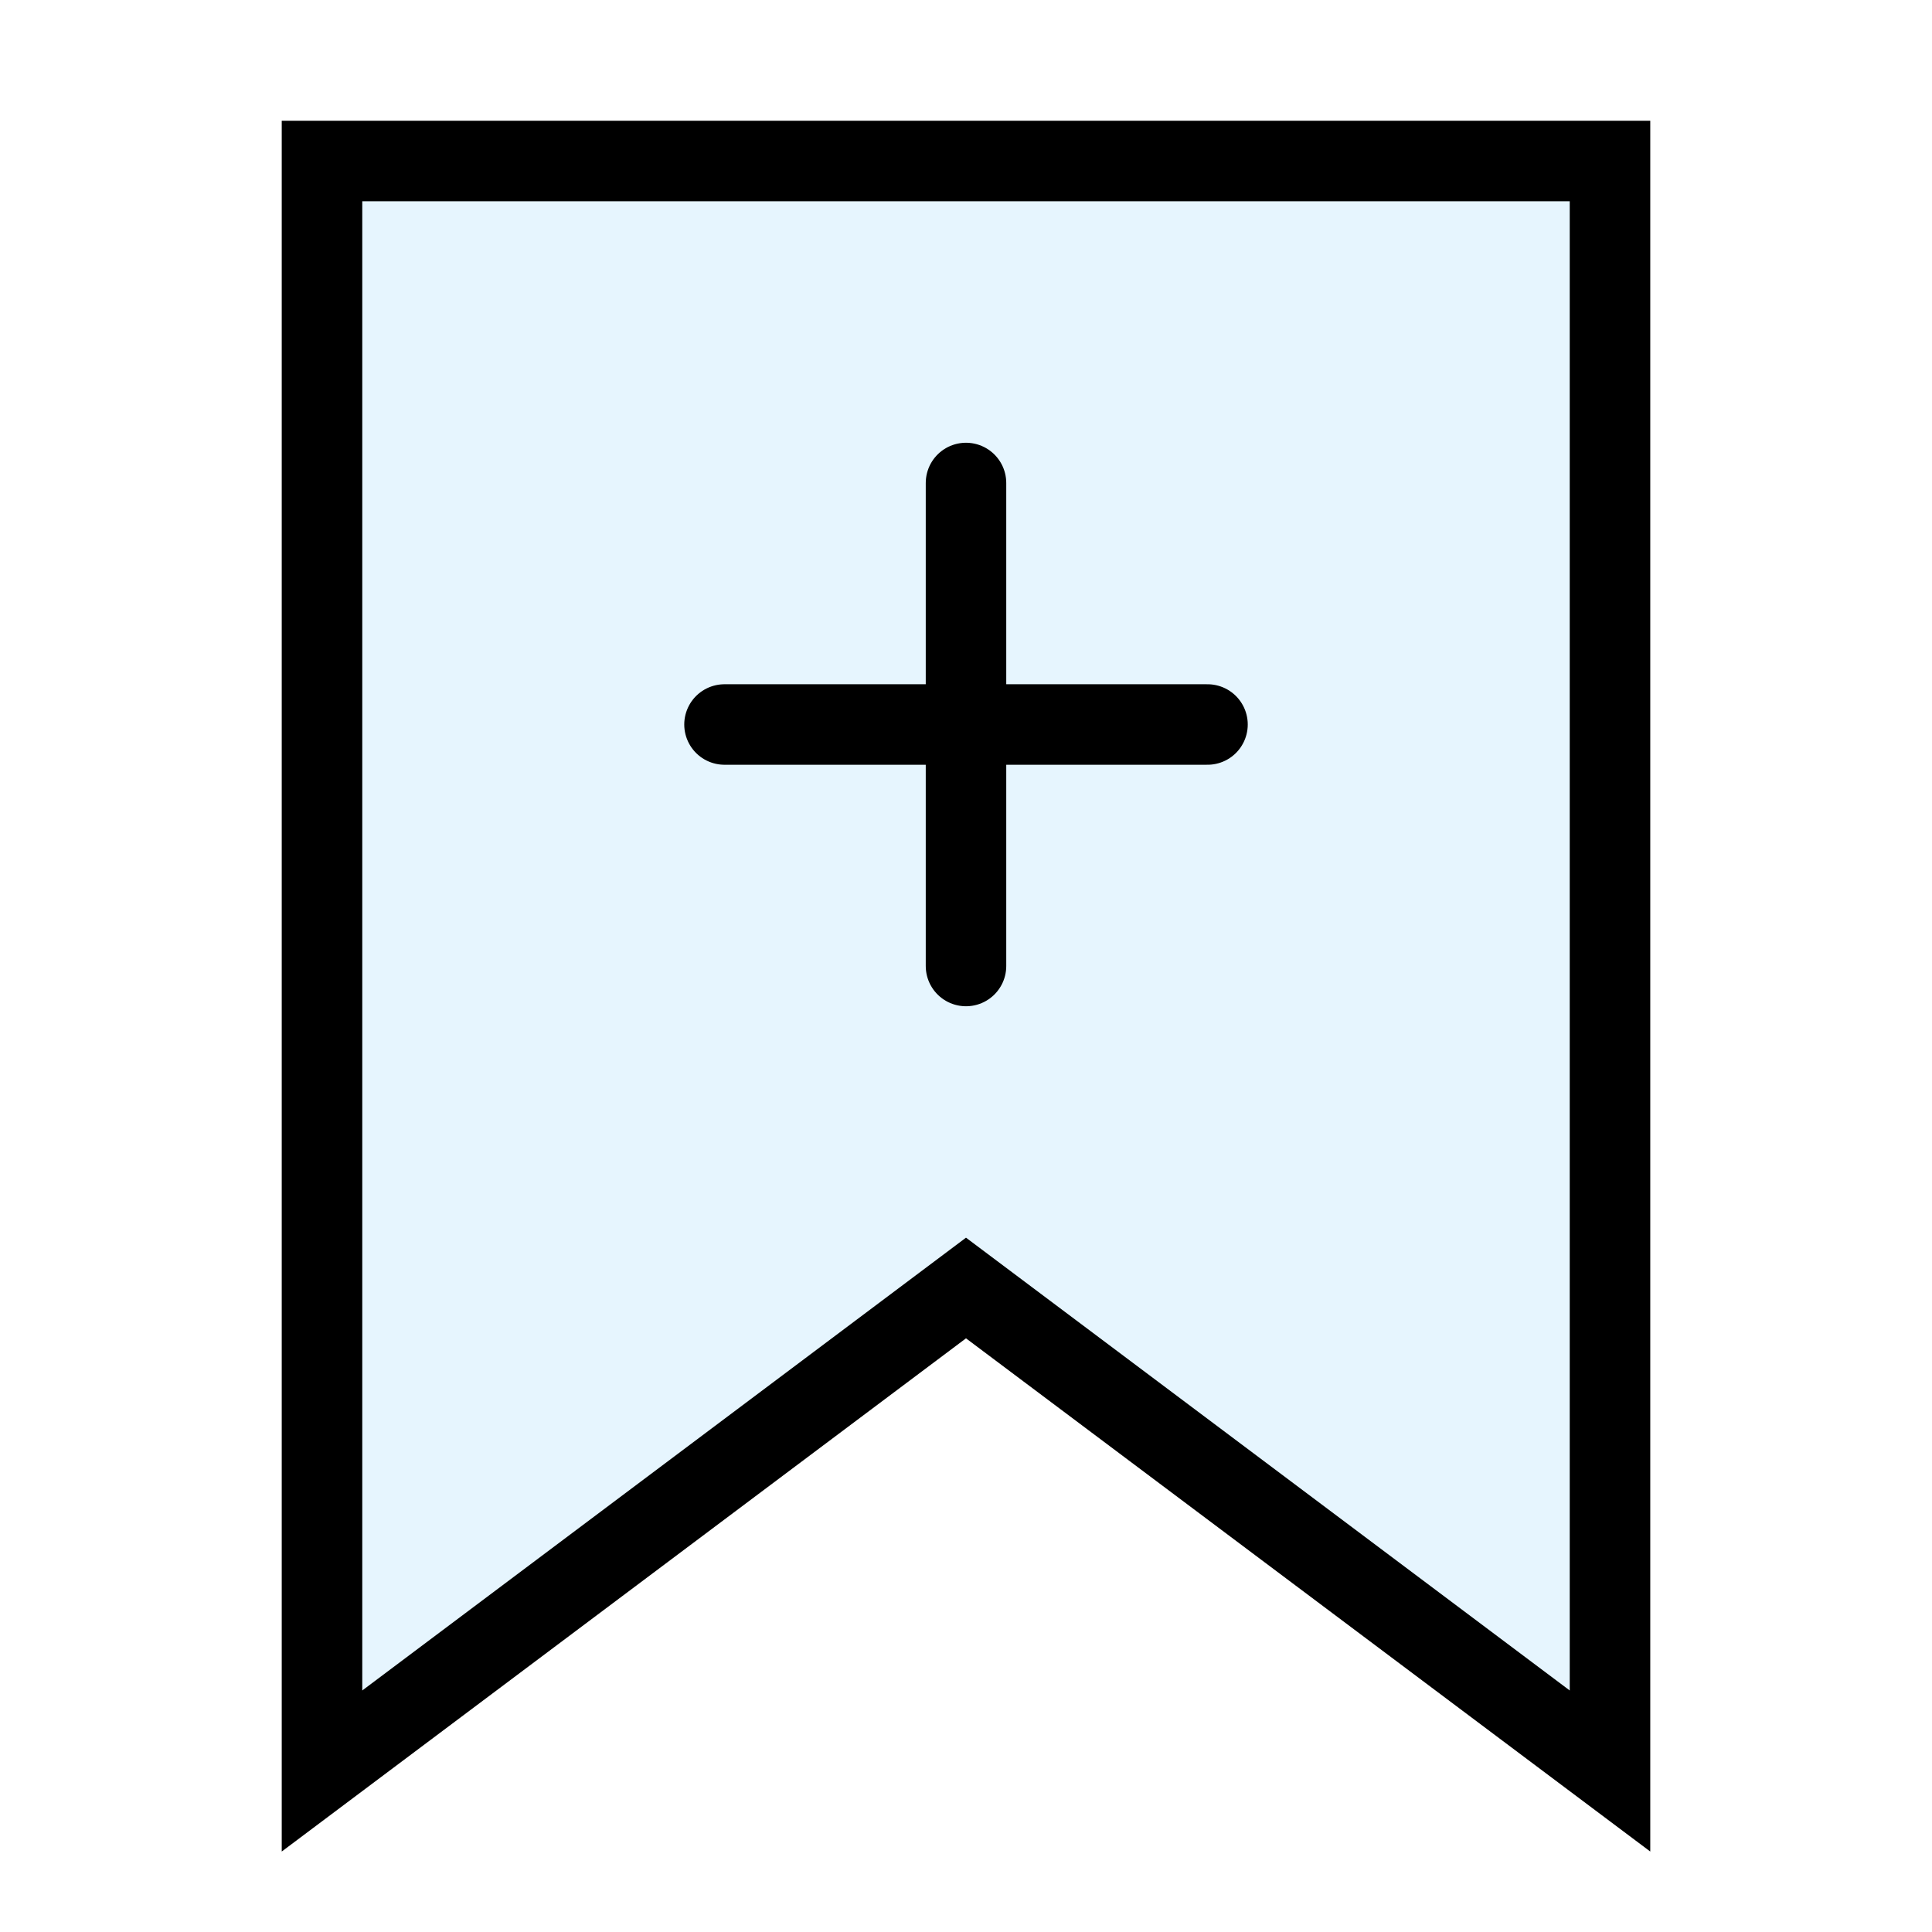
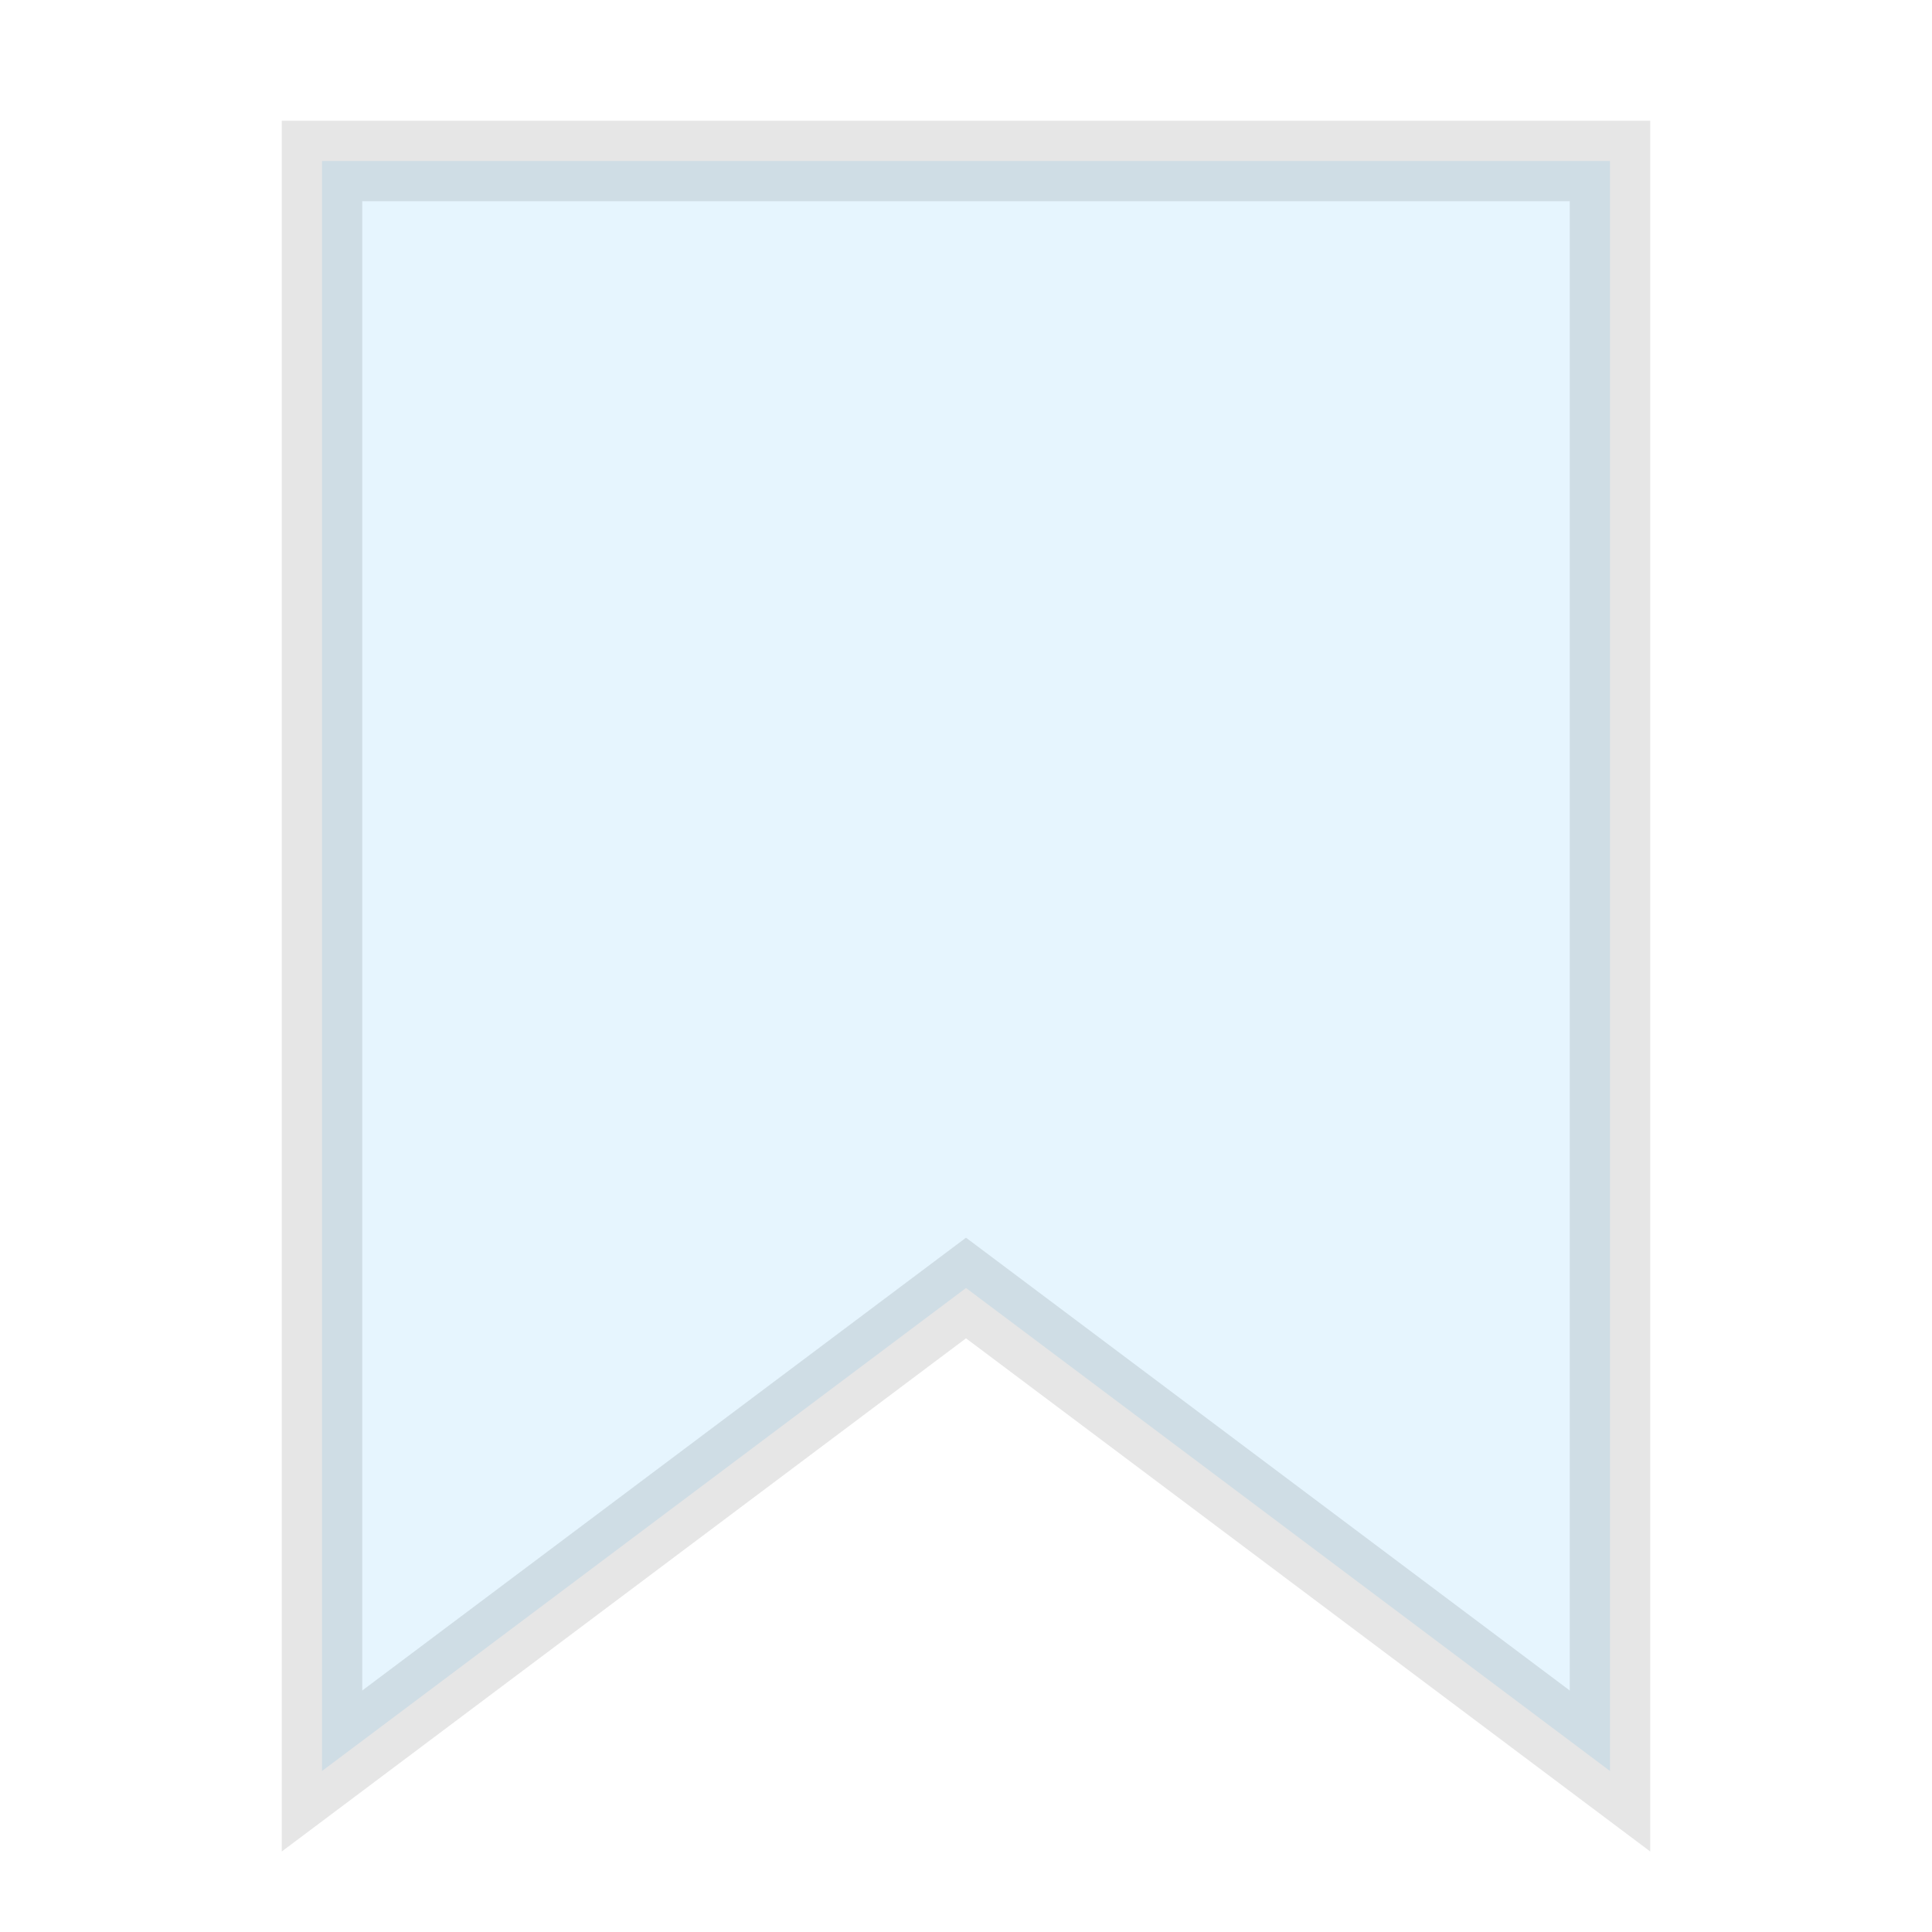
<svg xmlns="http://www.w3.org/2000/svg" width="800px" height="800px" viewBox="0 0 24 24" fill="none" stroke="#000000" stroke-width="1" stroke-linecap="round" stroke-linejoin="miter">
  <polygon points="20 22 12 16 4 22 4 2 20 2 20 22" fill="#059cf7" opacity="0.1" />
-   <polygon points="20 22 12 16 4 22 4 2 20 2 20 22" />
-   <line x1="12" y1="6" x2="12" y2="12" />
-   <line x1="15" y1="9" x2="9" y2="9" />
</svg>